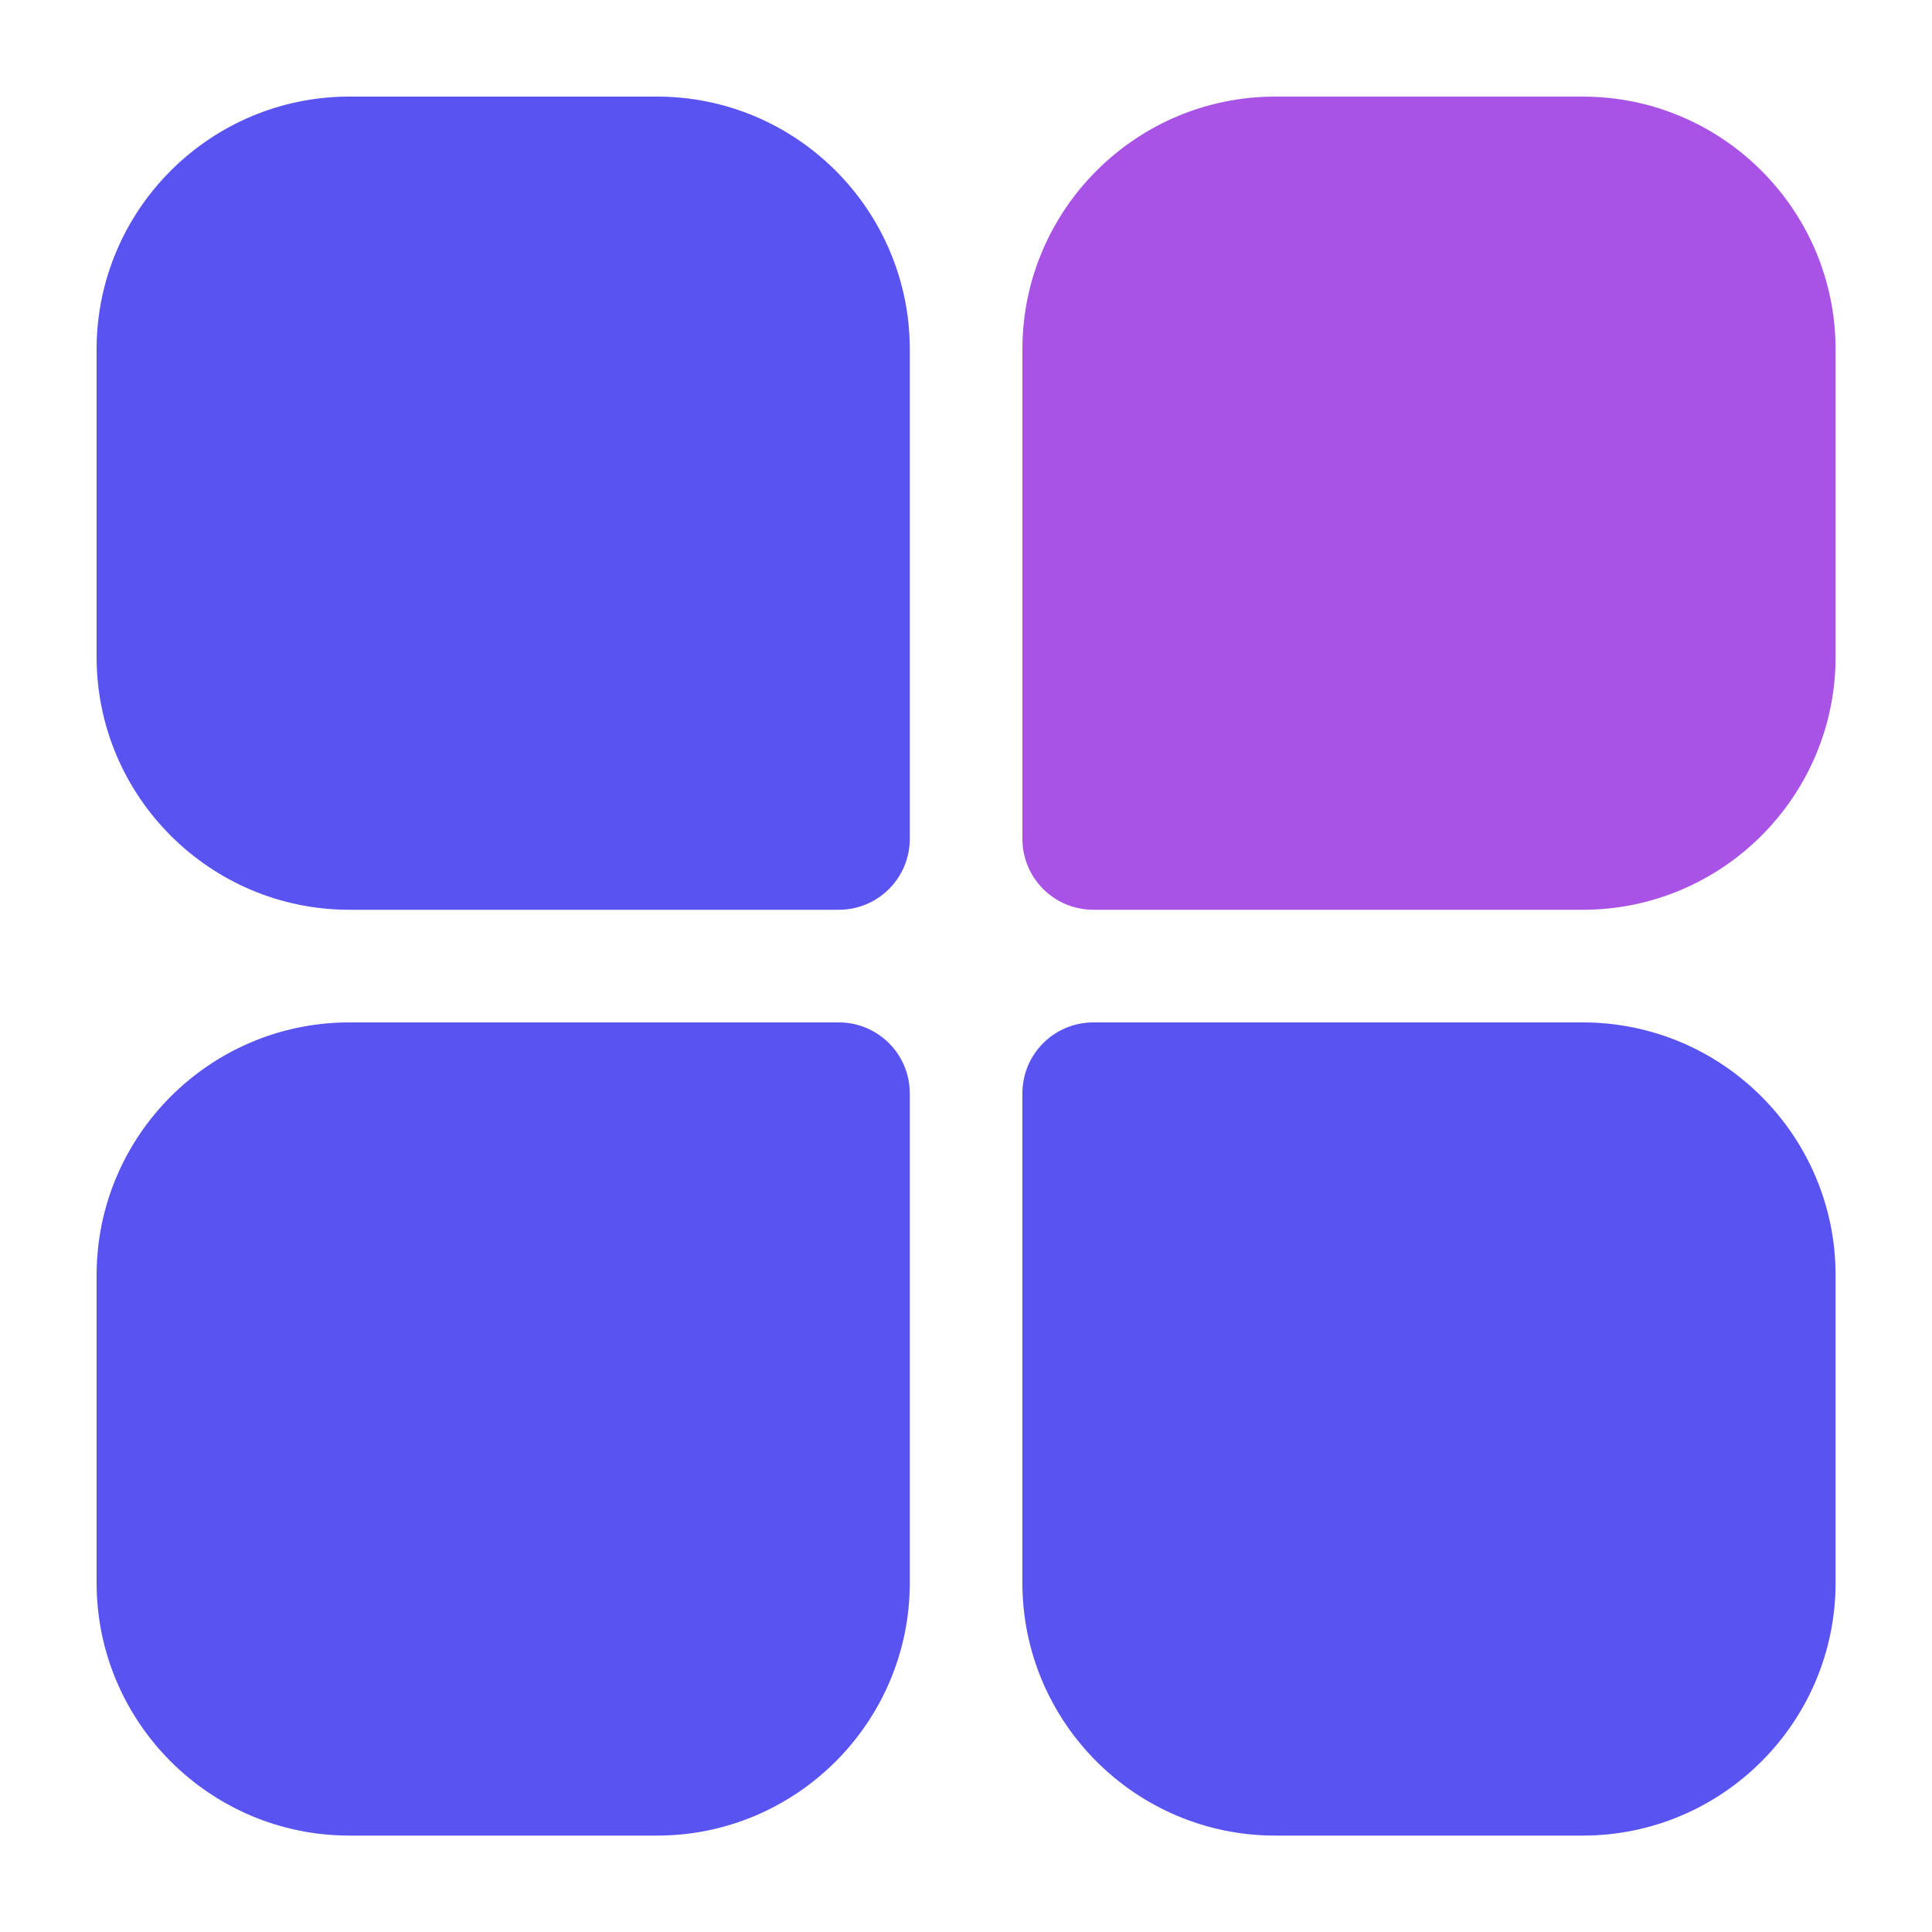
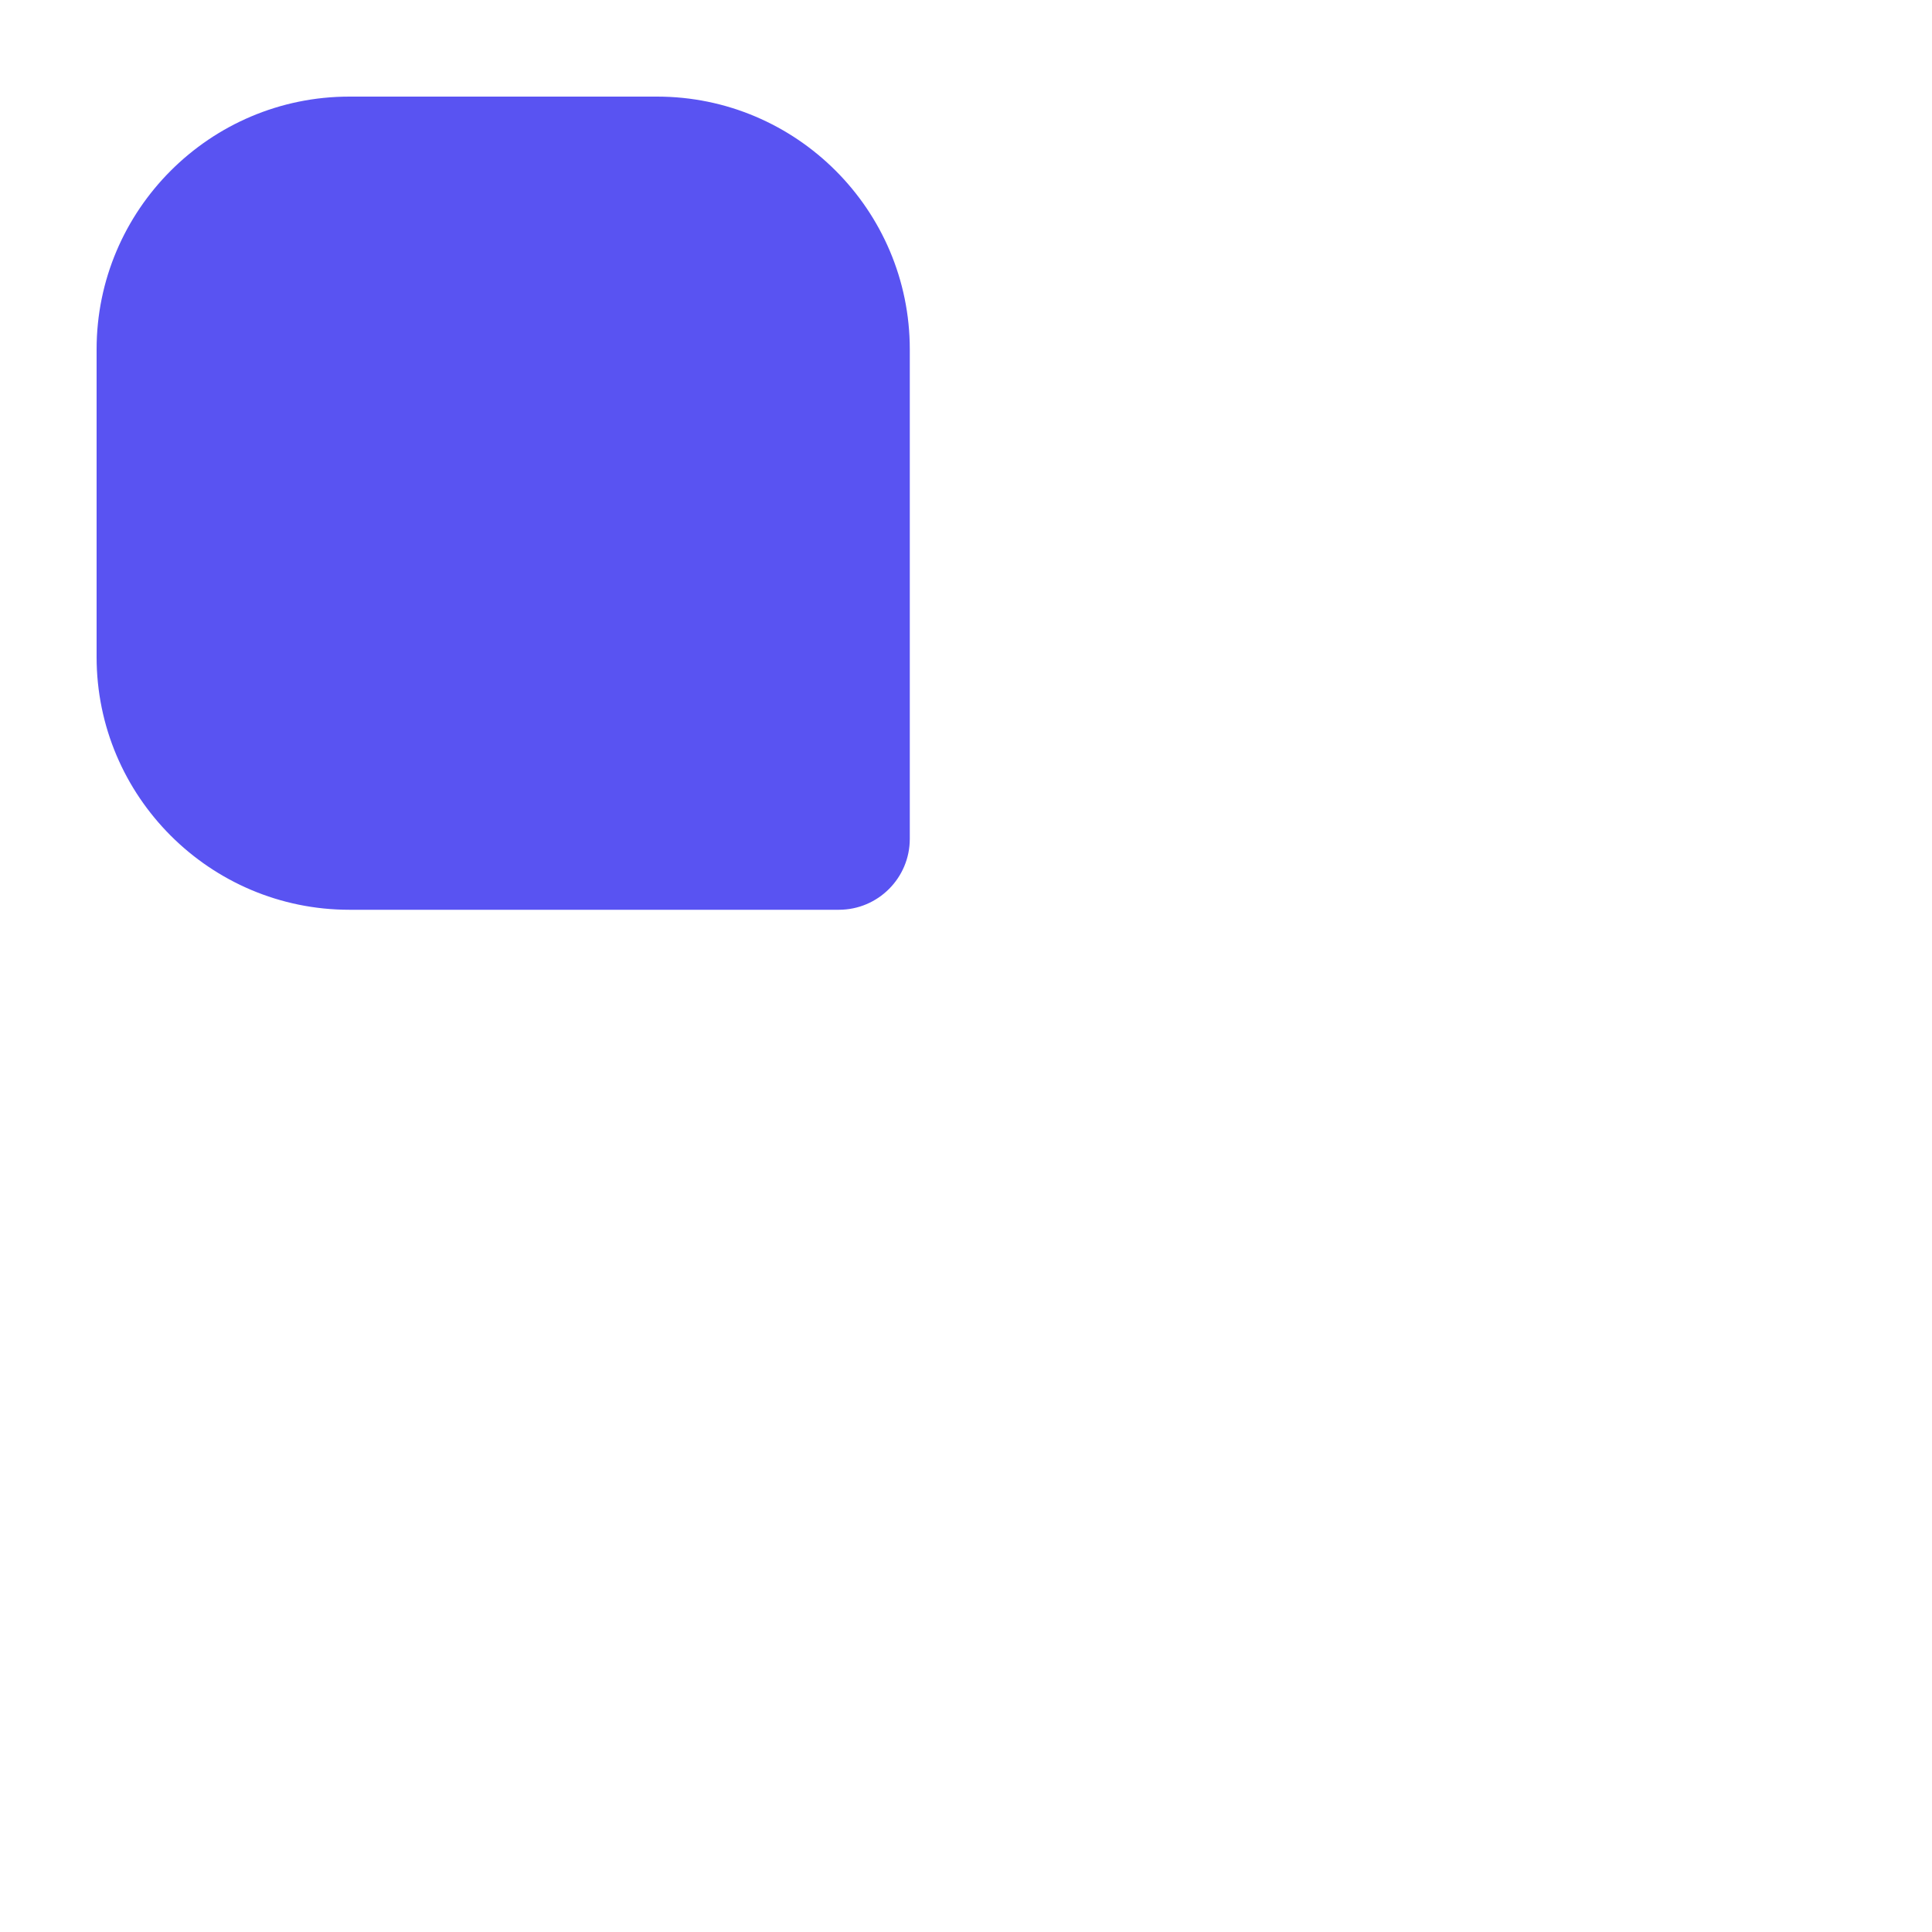
<svg xmlns="http://www.w3.org/2000/svg" width="96" height="96" viewBox="0 0 96 96" fill="none">
  <path d="M32.648 4.8H17.36C10.435 4.8 4.8 10.435 4.8 17.36V32.647C4.8 39.572 10.435 45.206 17.36 45.206H41.681C43.628 45.206 45.207 43.627 45.207 41.68V17.36C45.207 10.435 39.573 4.8 32.648 4.8Z" fill="#5953F2" />
-   <path d="M78.649 4.8H63.362C56.437 4.8 50.802 10.435 50.802 17.36V41.68C50.802 43.628 52.381 45.206 54.328 45.206H78.649C85.575 45.206 91.209 39.572 91.209 32.647V17.36C91.209 10.435 85.575 4.8 78.649 4.8Z" fill="#A953E6" />
-   <path d="M41.681 50.803H17.36C10.435 50.803 4.8 56.437 4.8 63.362V78.65C4.8 85.575 10.435 91.209 17.36 91.209H32.648C39.573 91.209 45.207 85.574 45.207 78.65V54.329C45.207 52.381 43.628 50.803 41.681 50.803Z" fill="#5953F2" />
-   <path d="M78.649 50.803H54.328C52.381 50.803 50.802 52.382 50.802 54.329V78.65C50.802 85.575 56.437 91.209 63.362 91.209H78.649C85.575 91.209 91.209 85.574 91.209 78.65V63.362C91.209 56.437 85.575 50.803 78.649 50.803Z" fill="#5953F2" />
</svg>